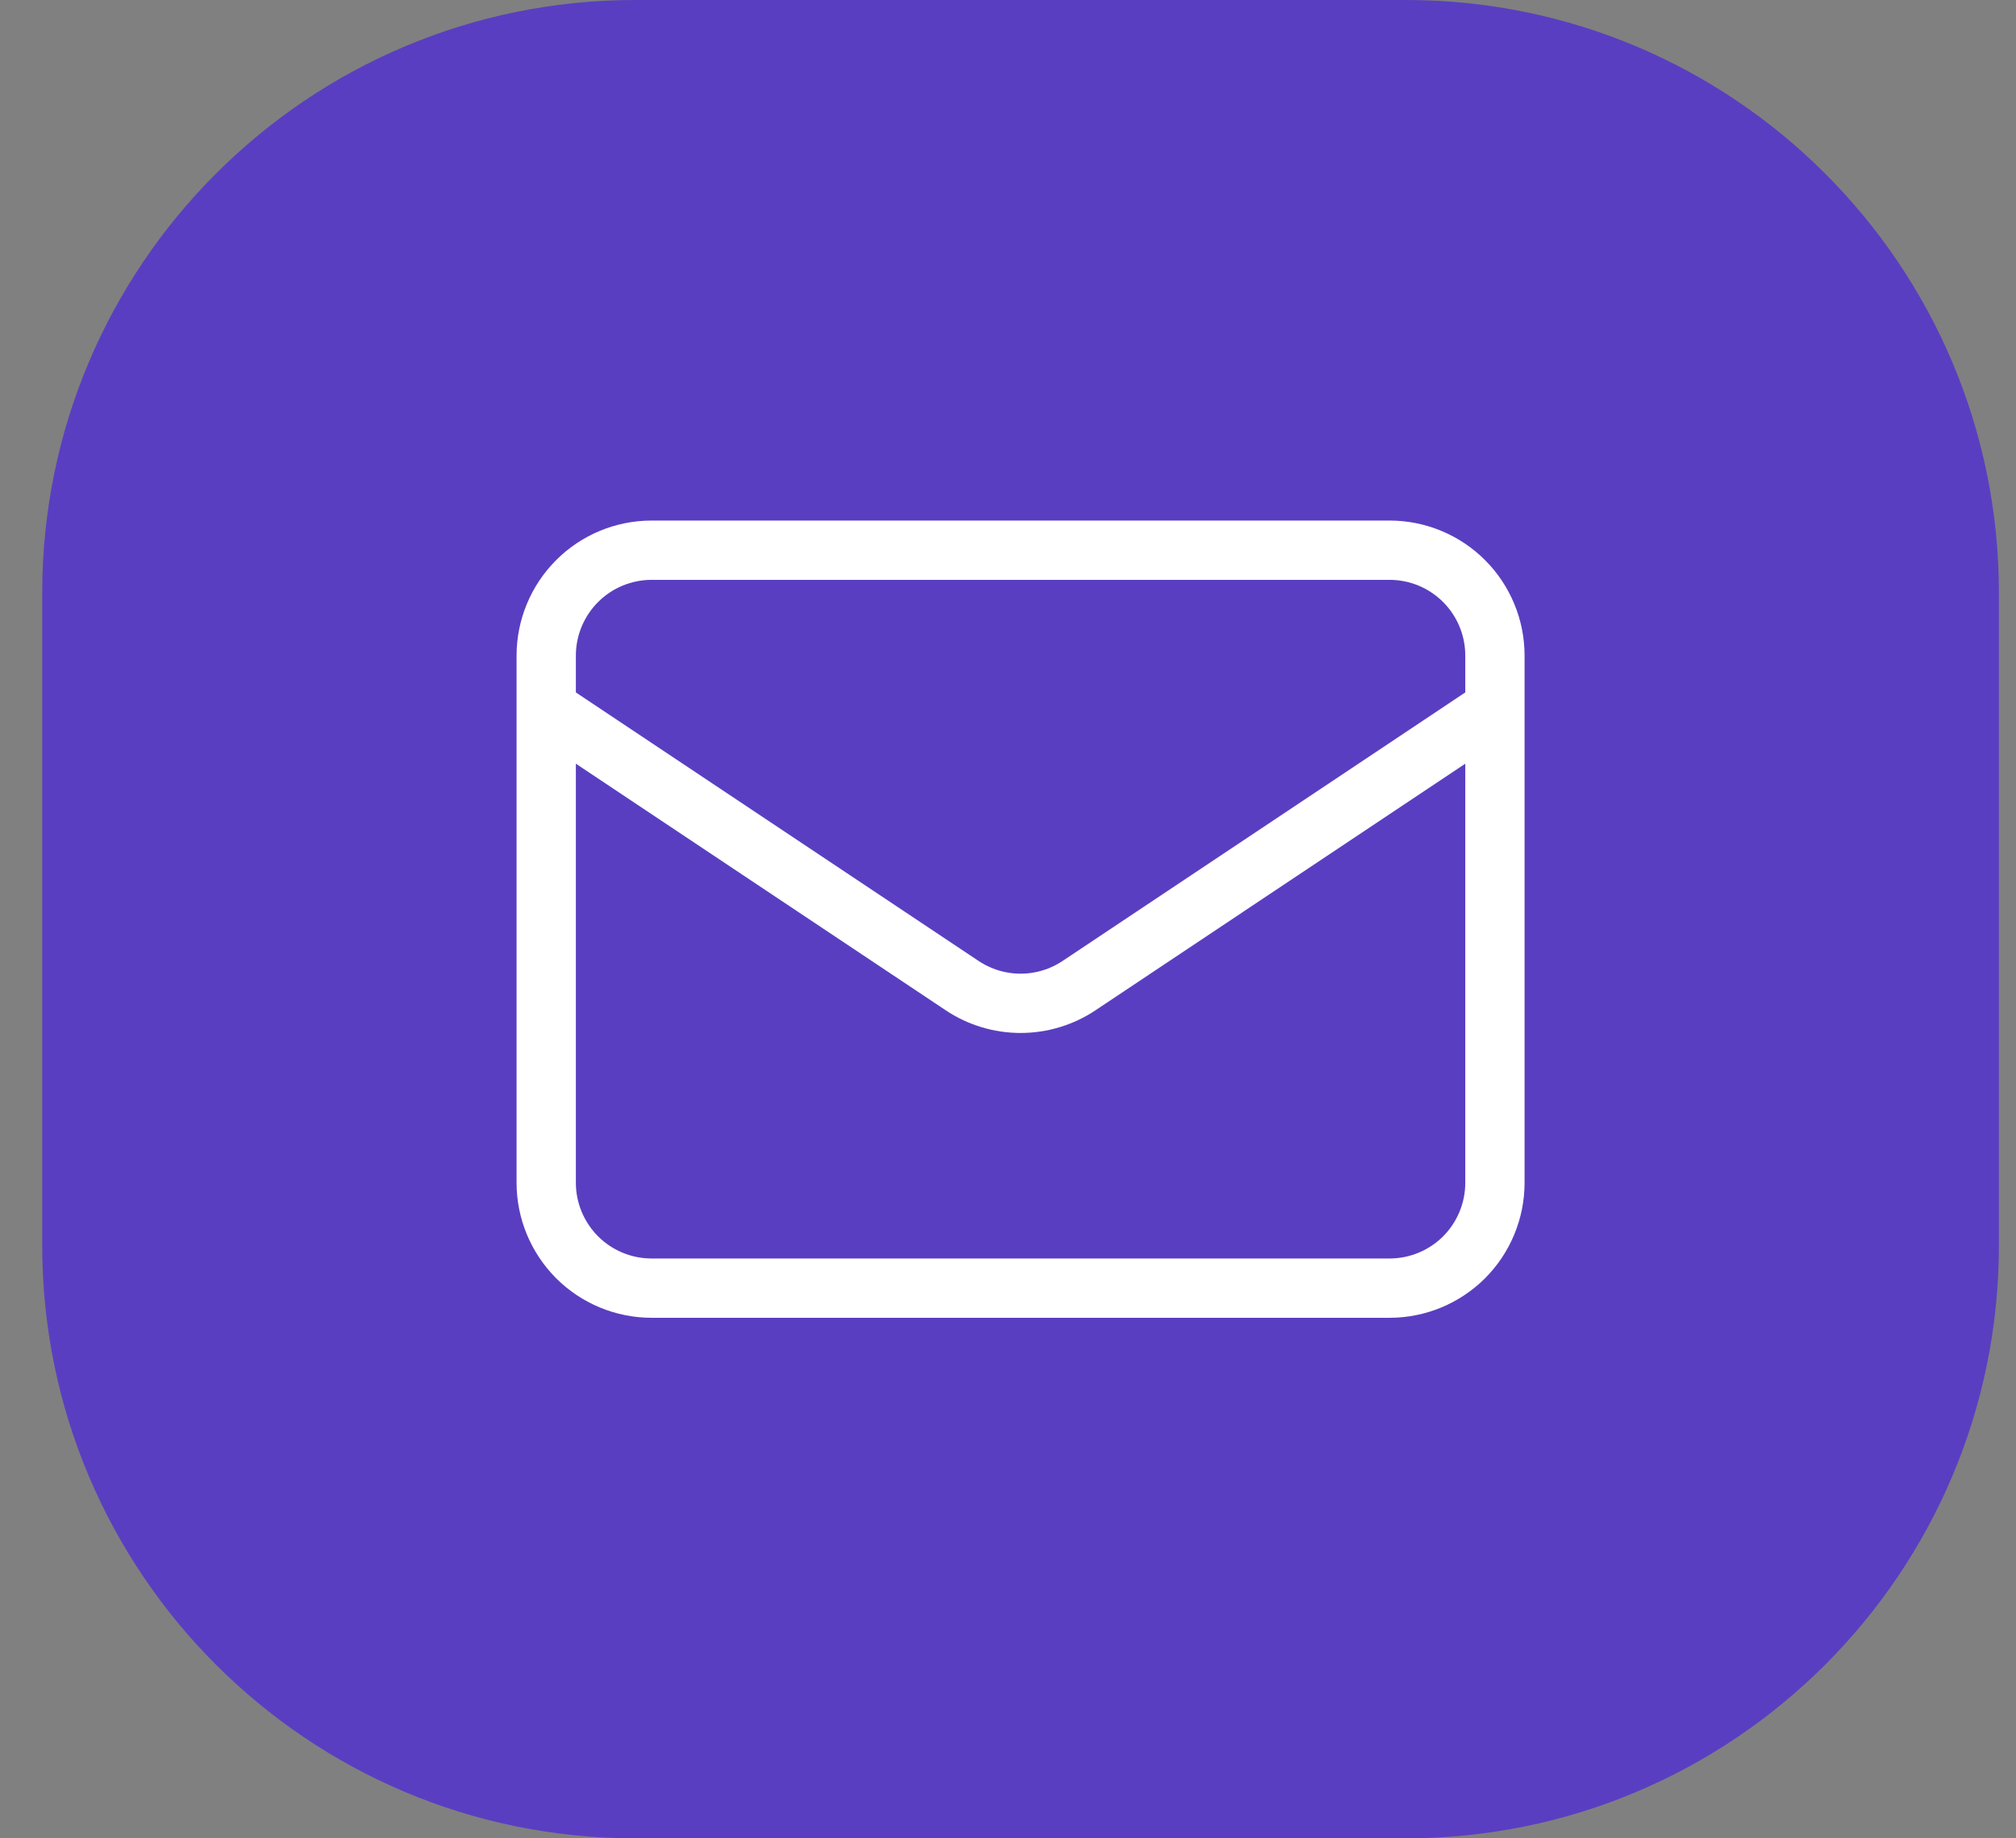
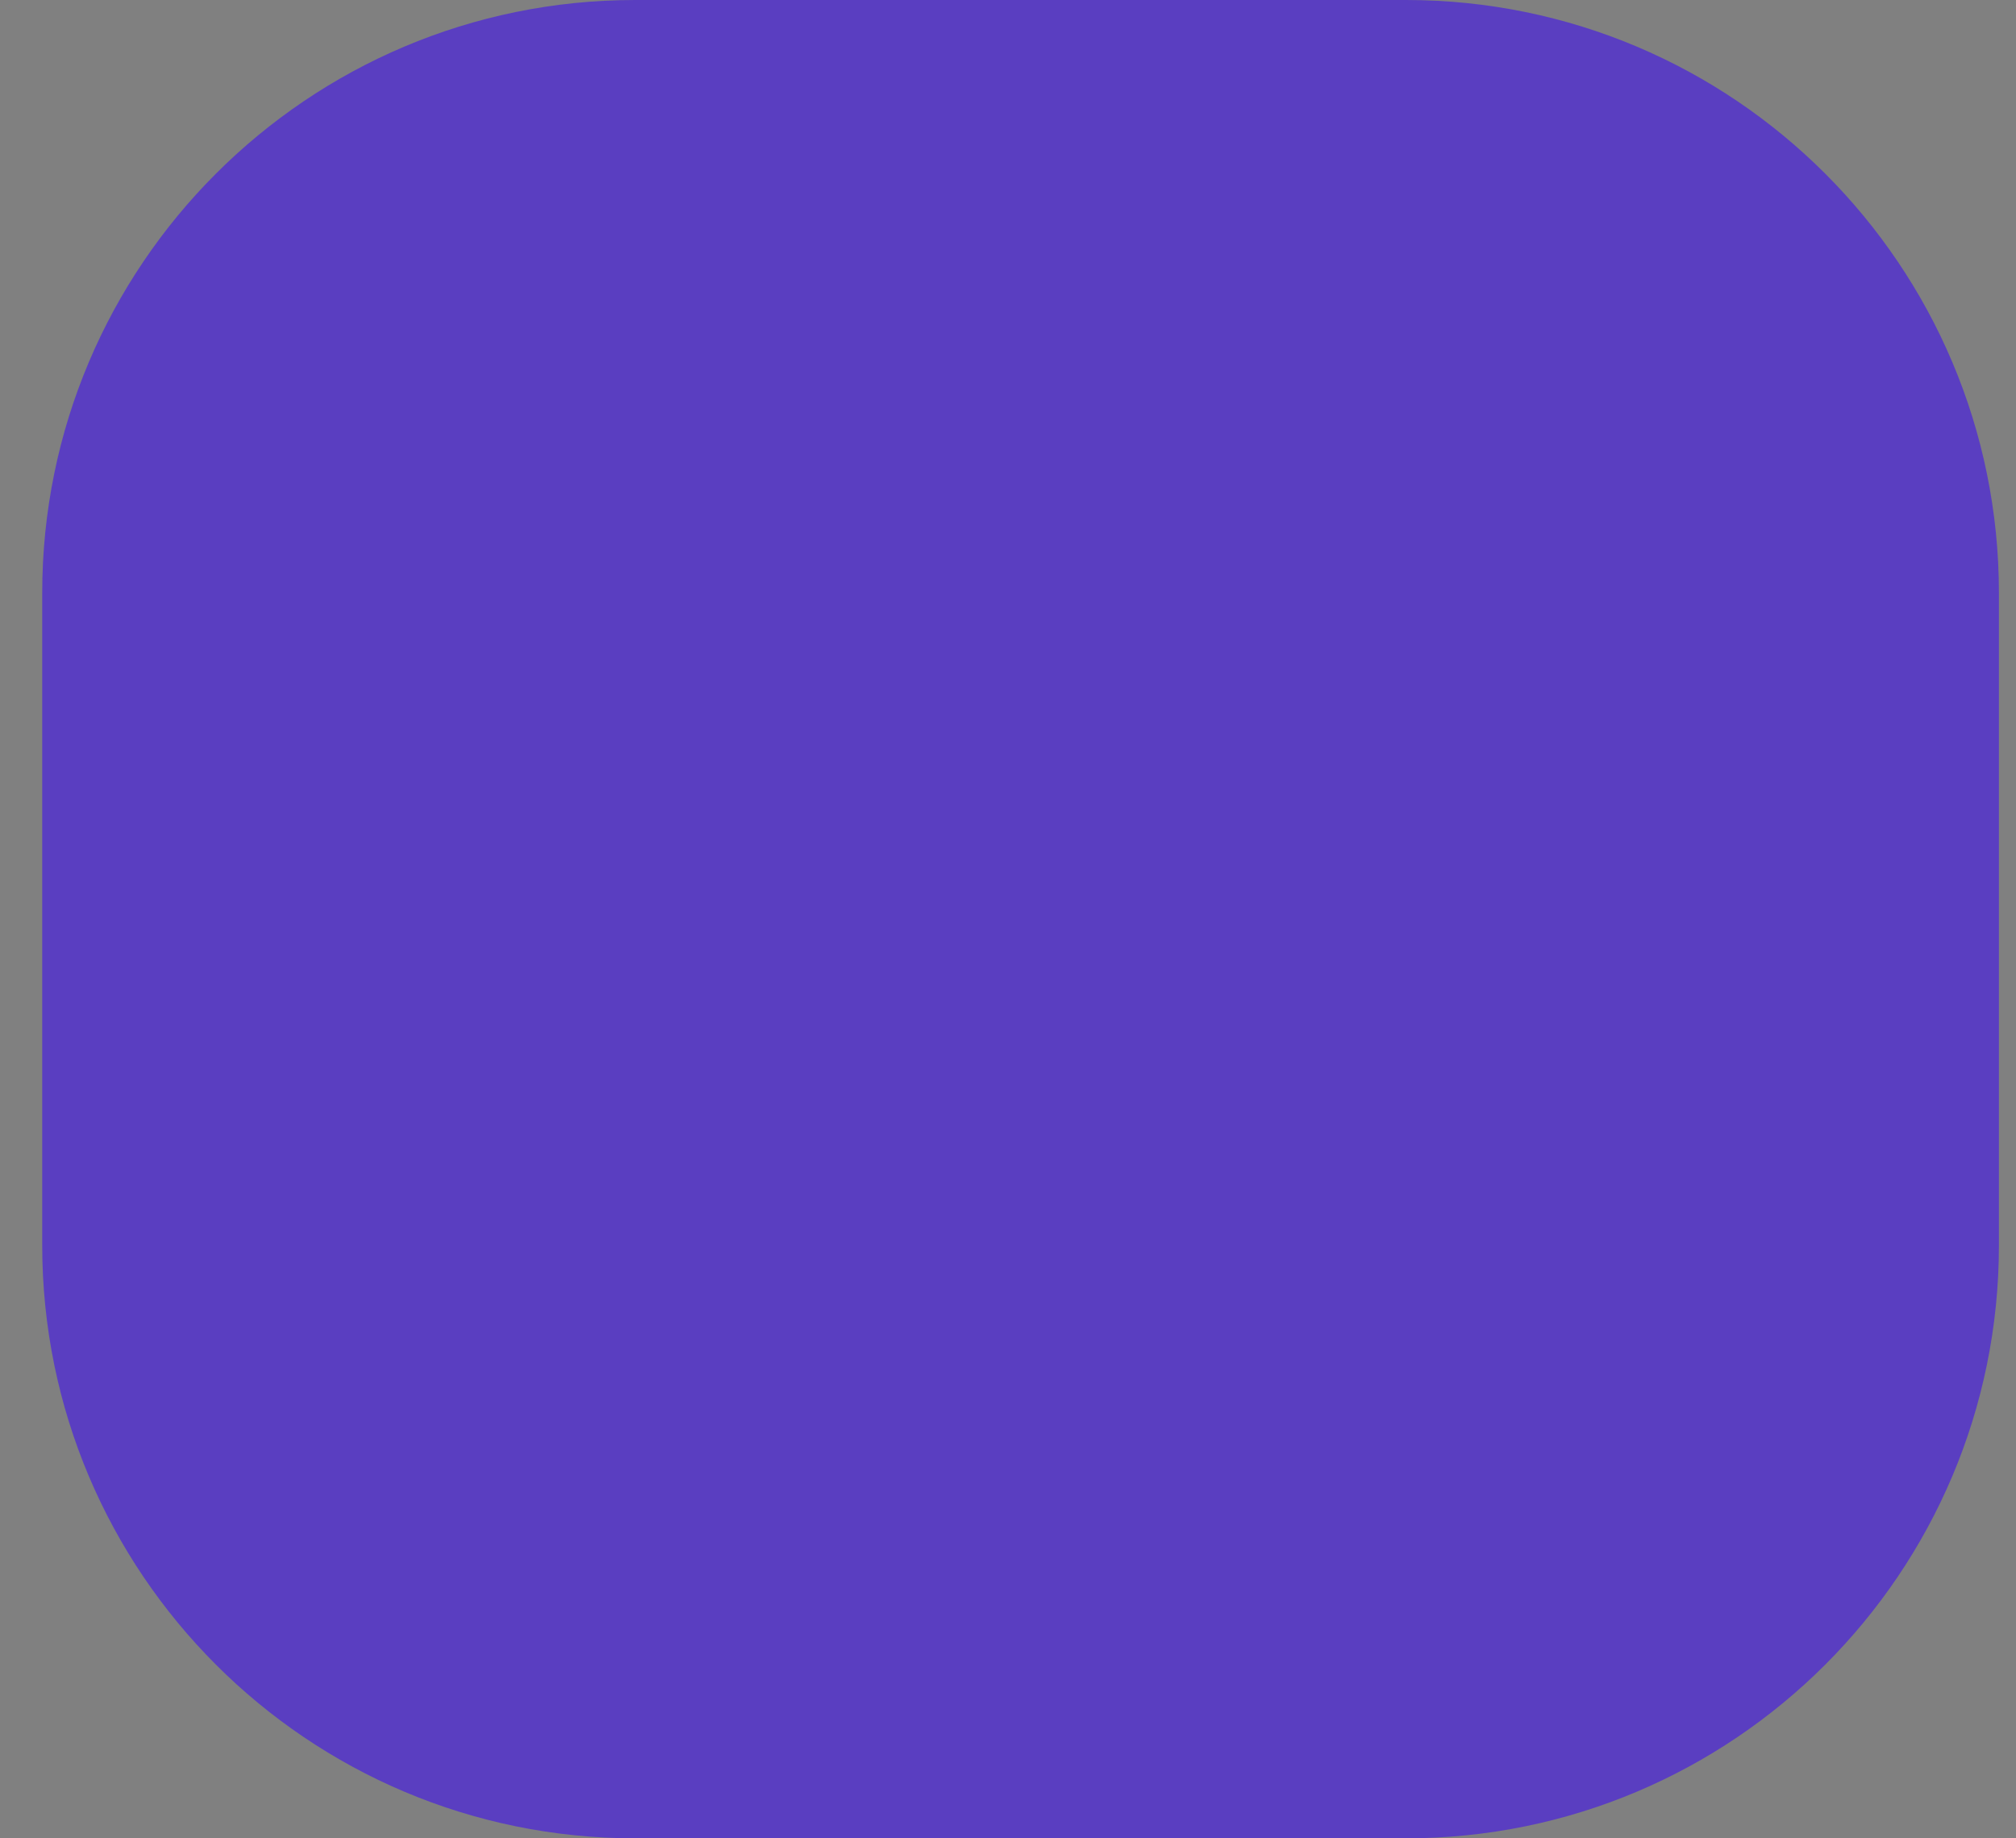
<svg xmlns="http://www.w3.org/2000/svg" width="34" height="31" viewBox="0 0 34 31" fill="none">
  <rect x="0" y="0" width="34" height="31" fill="#808080" stroke="none" />
  <g clip-path="url(#clip0_3531_24)">
    <path d="M23.712 0H10.712C5.19 0 0.712 4.477 0.712 10V21C0.712 26.523 5.19 31 10.712 31H23.712C29.235 31 33.712 26.523 33.712 21V10C33.712 4.477 29.235 0 23.712 0Z" fill="#5A3EC1" />
-     <path d="M9.212 11.944L16.226 16.62C16.518 16.815 16.861 16.919 17.212 16.919C17.564 16.919 17.907 16.815 18.199 16.62L25.212 11.944M10.99 21.722H23.435C23.906 21.722 24.358 21.535 24.692 21.202C25.025 20.868 25.212 20.416 25.212 19.945V11.056C25.212 10.584 25.025 10.132 24.692 9.799C24.358 9.465 23.906 9.278 23.435 9.278H10.99C10.519 9.278 10.066 9.465 9.733 9.799C9.4 10.132 9.212 10.584 9.212 11.056V19.945C9.212 20.416 9.4 20.868 9.733 21.202C10.066 21.535 10.519 21.722 10.99 21.722Z" stroke="white" stroke-linecap="round" stroke-linejoin="round" />
  </g>
  <defs>
    <clipPath id="clip0_3531_24">
      <rect width="34" height="31" fill="white" />
    </clipPath>
  </defs>
</svg>